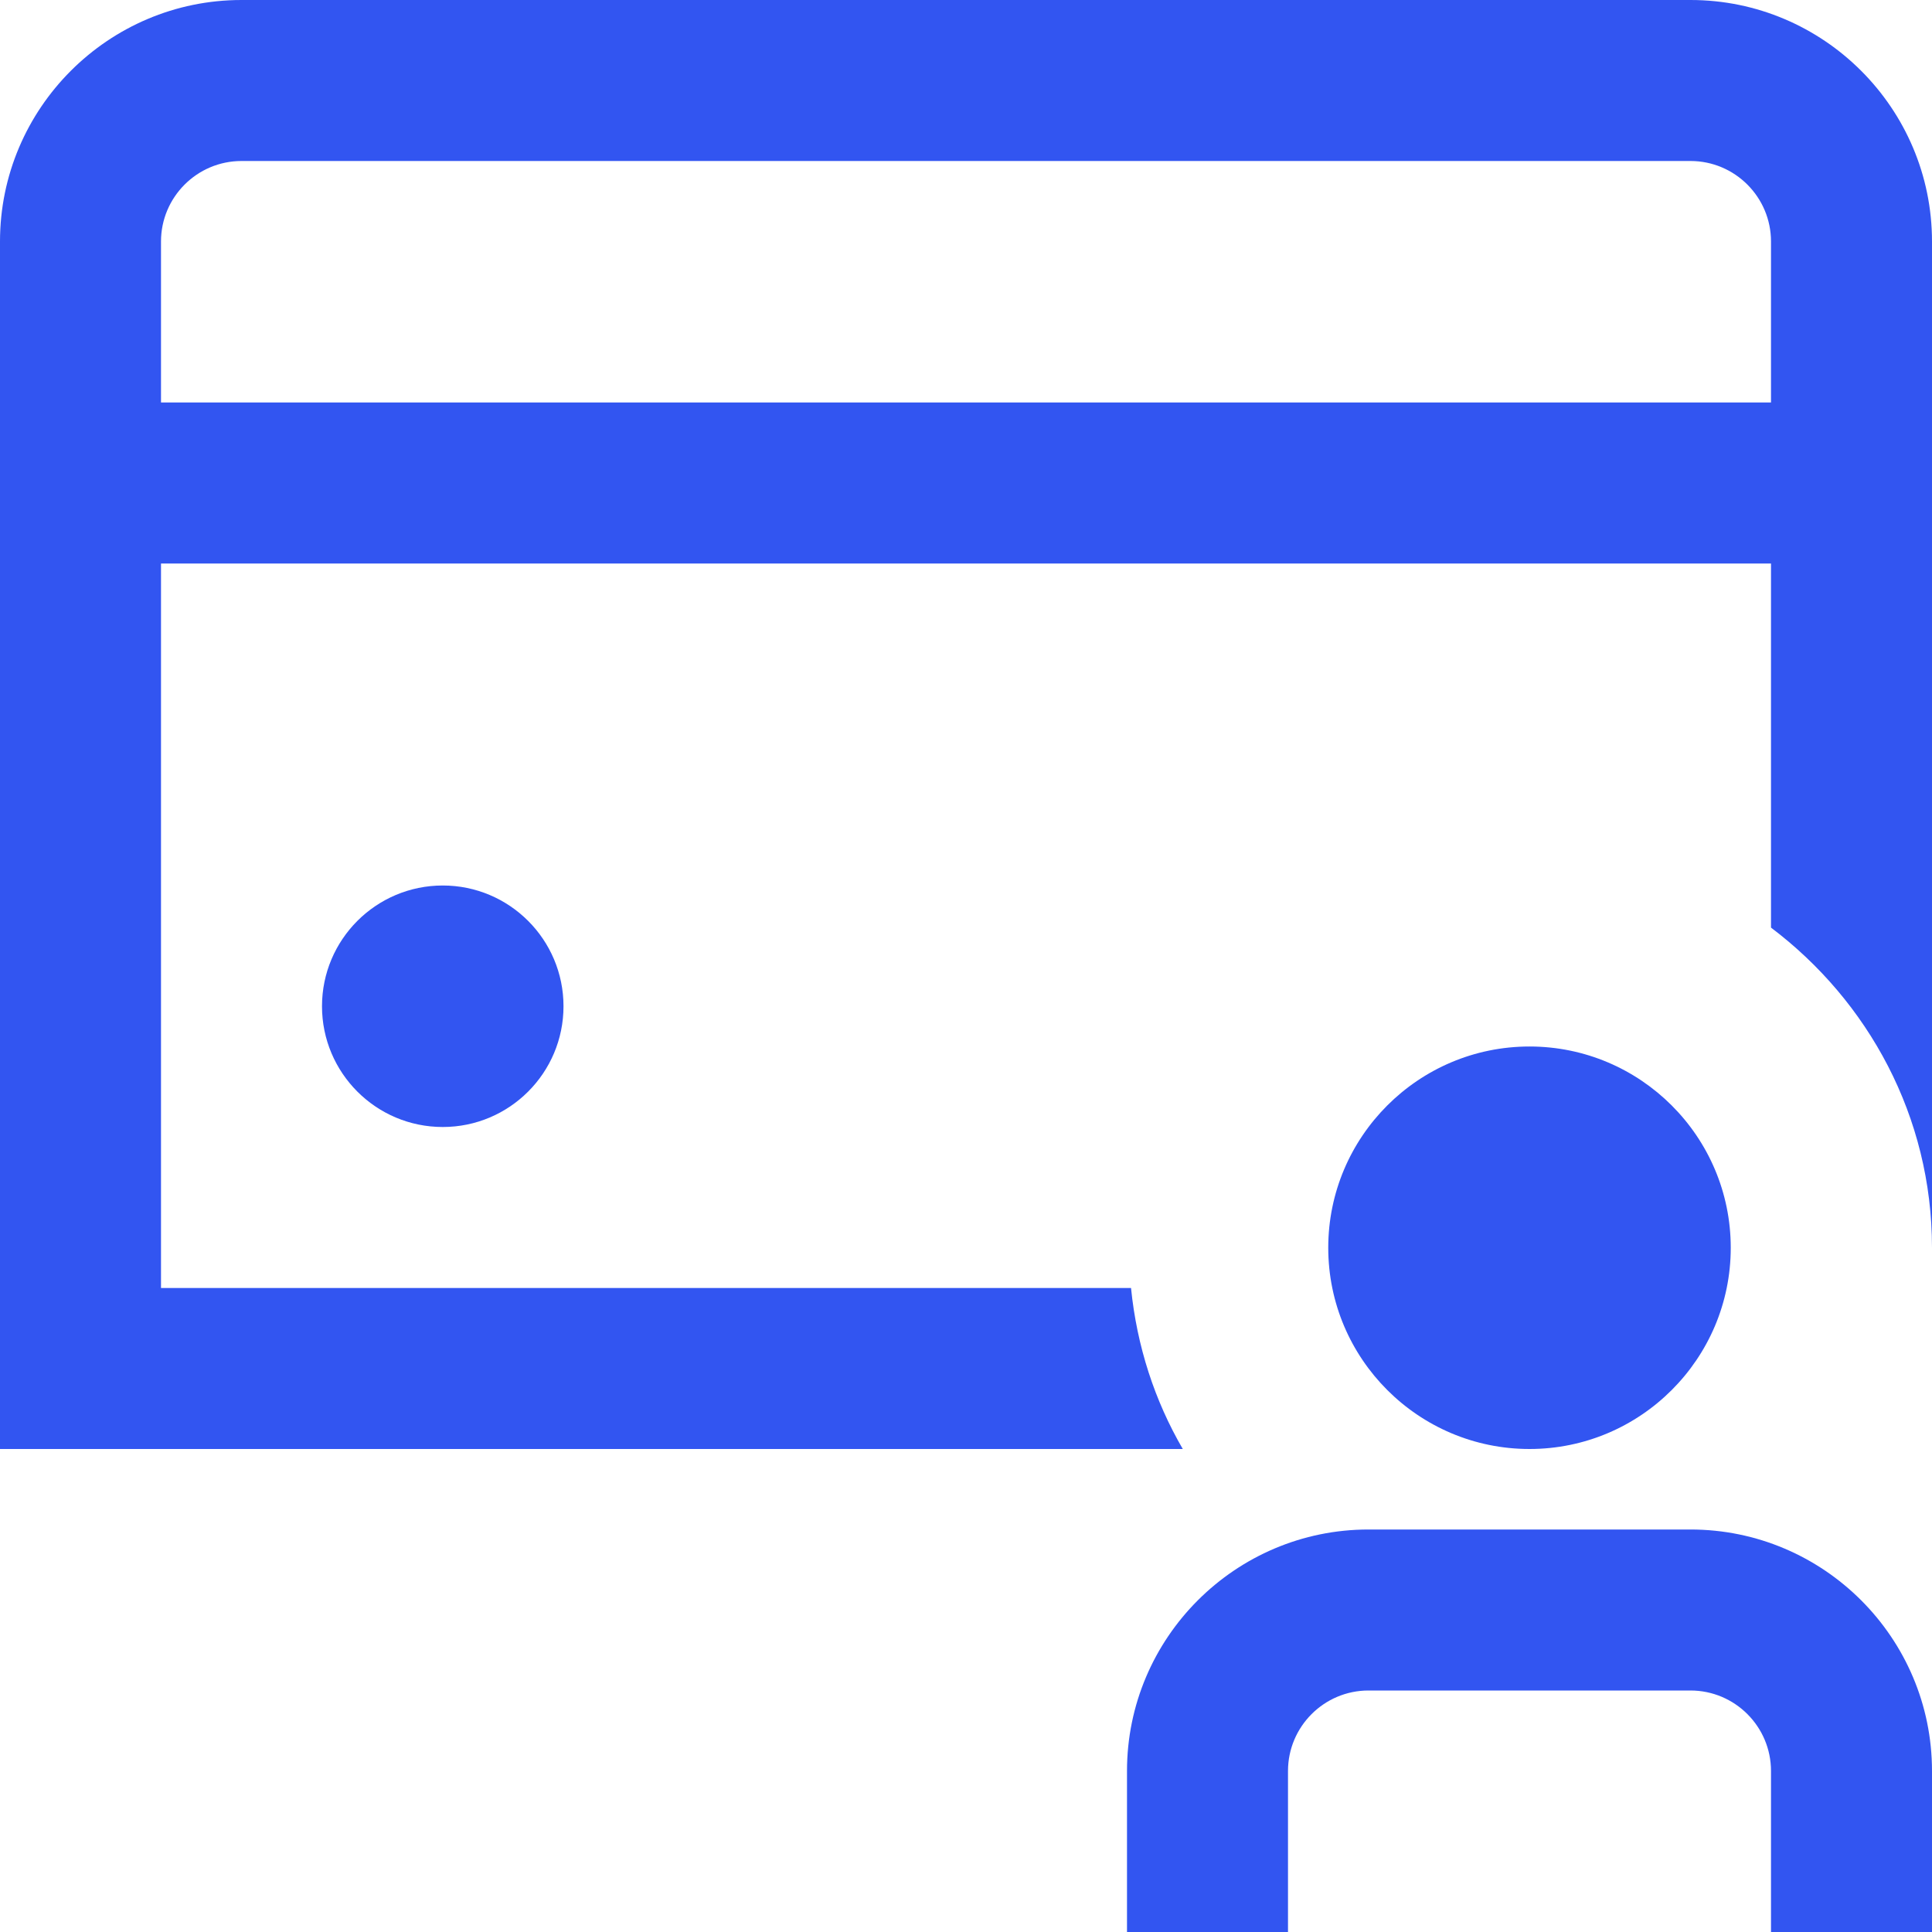
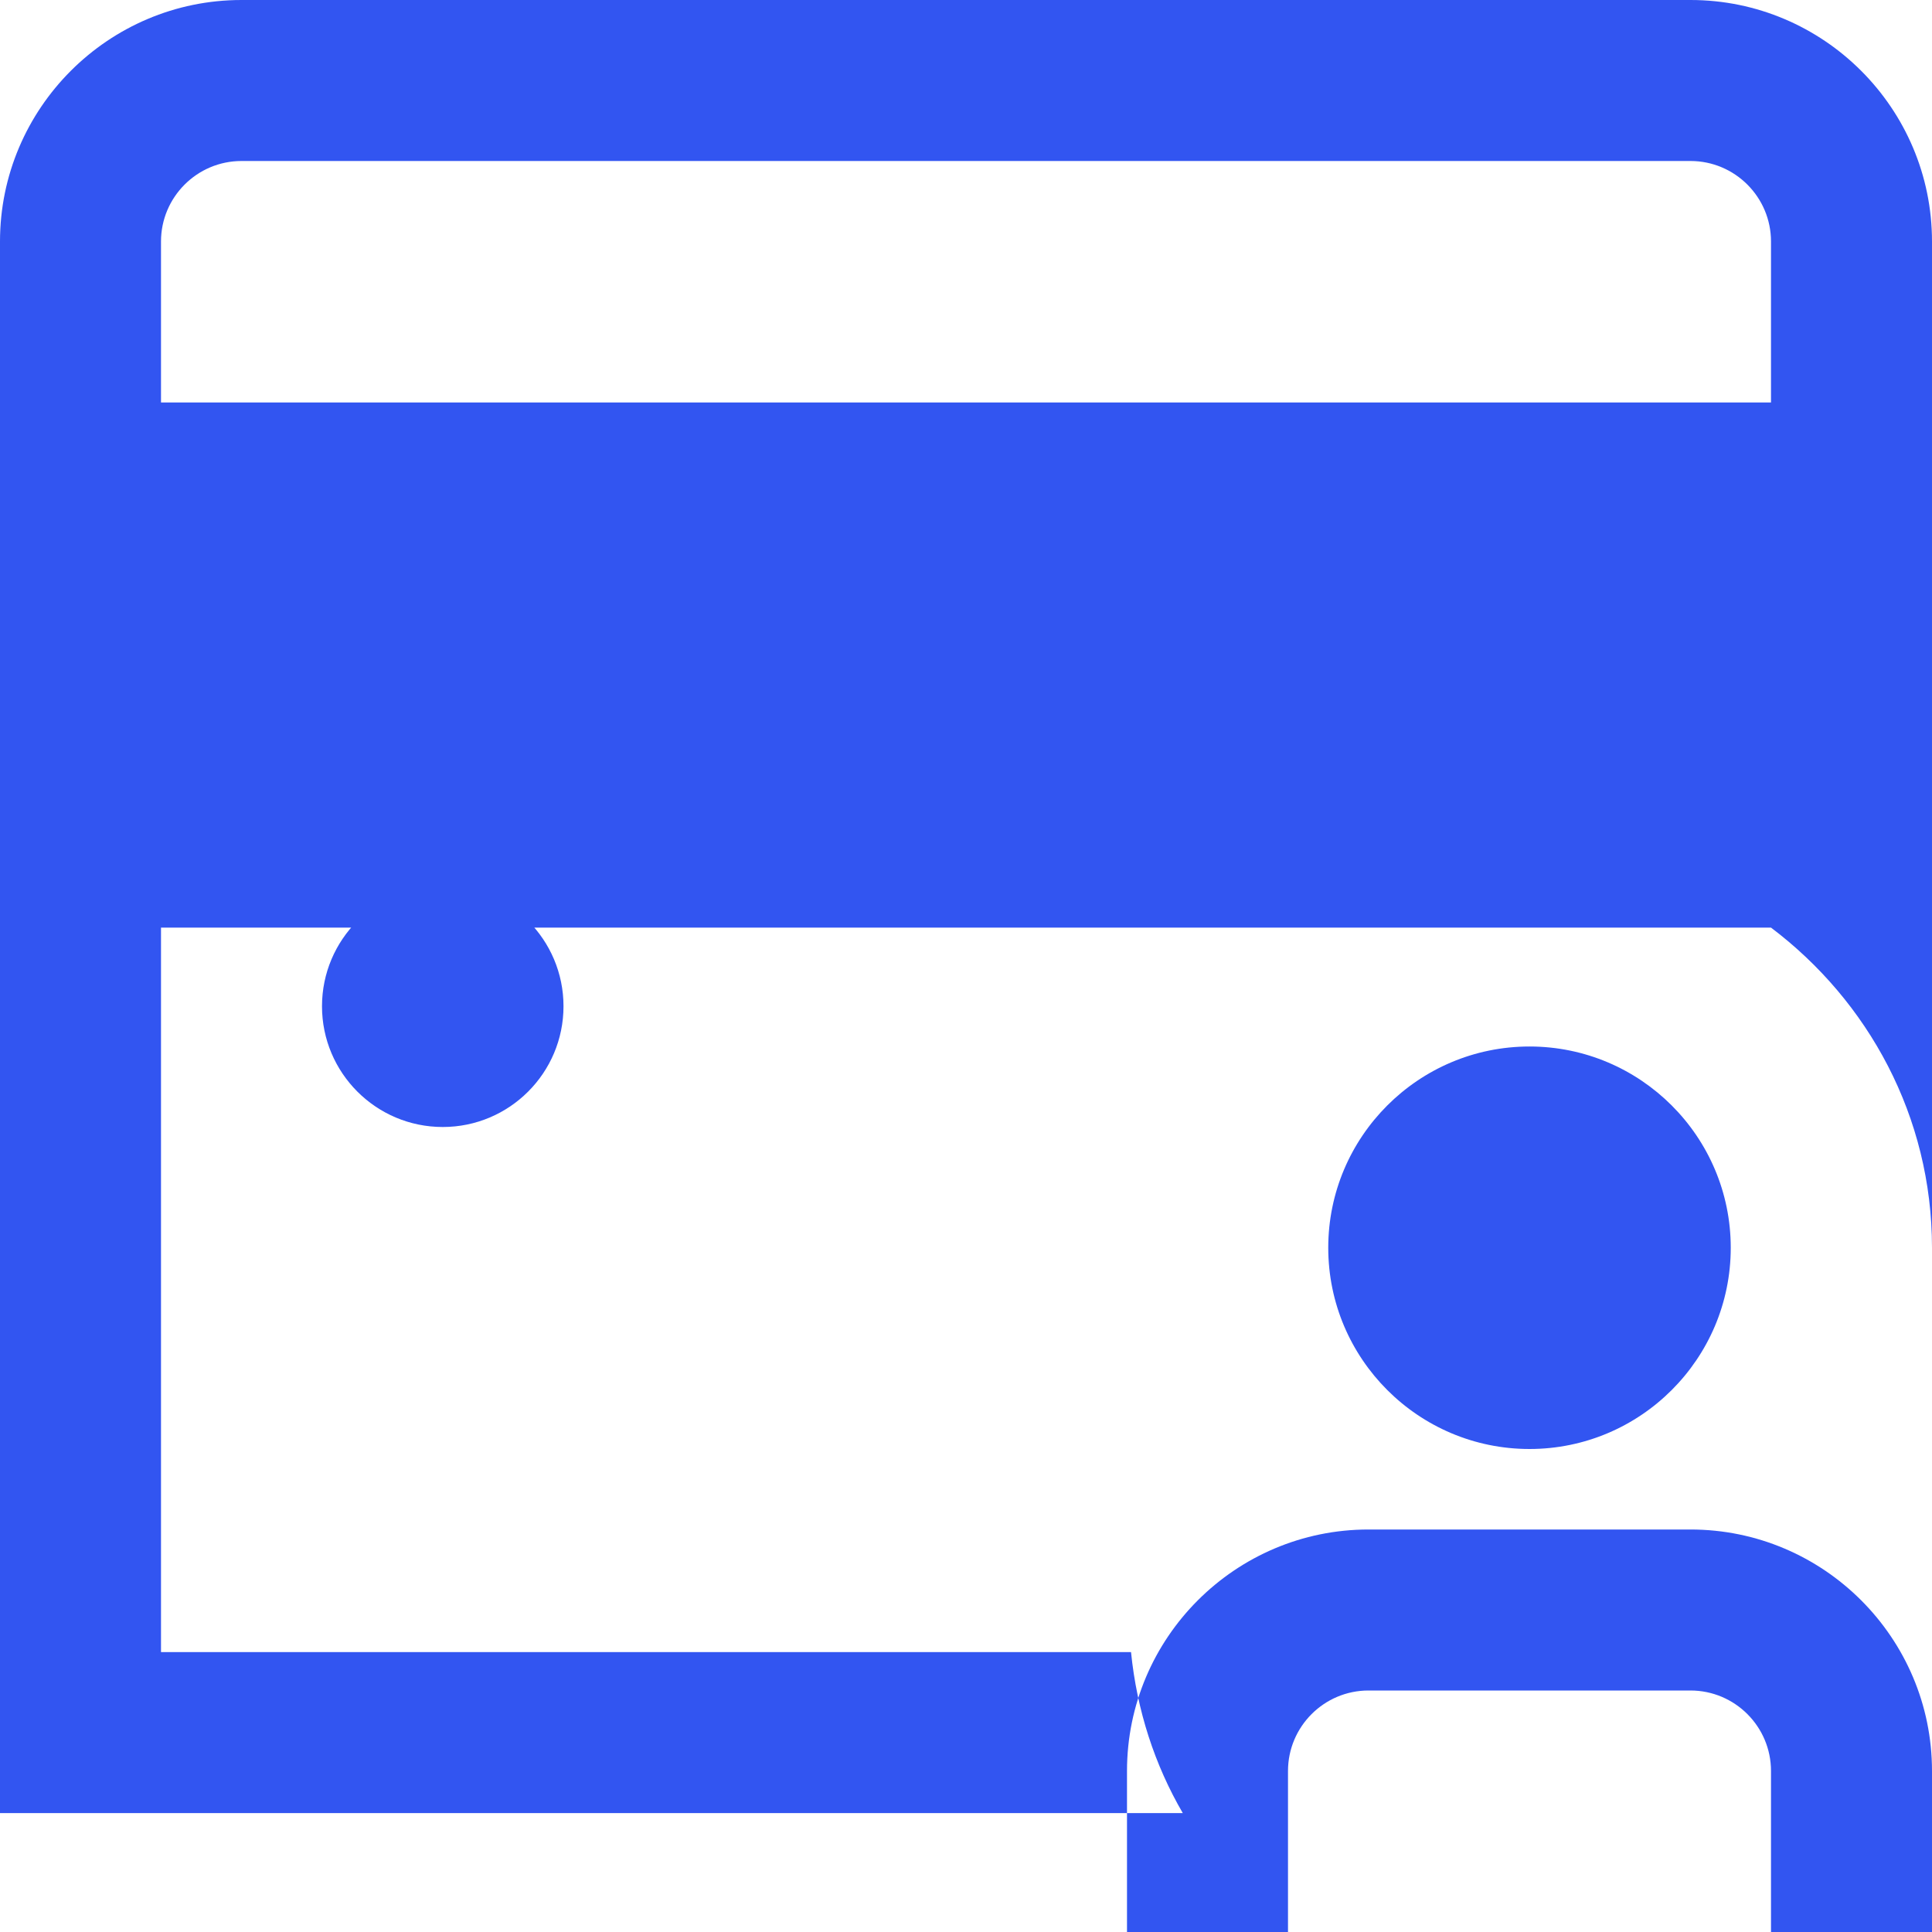
<svg xmlns="http://www.w3.org/2000/svg" id="Layer_1" data-name="Layer 1" viewBox="0 0 24 24" width="300" height="300" version="1.1">
  <g width="100%" height="100%" transform="matrix(1,0,0,1,0,0)">
-     <path d="m5.5,11c.828,0,1.5.672,1.5,1.5s-.672,1.5-1.5,1.5-1.5-.672-1.5-1.5.672-1.5,1.5-1.5ZM24,3v12.5c0-1.63-.792-3.065-2-3.977v-4.523H2v9h12.05c.073.725.294,1.4.643,2H0V3C0,1.346,1.346,0,3,0h18c1.654,0,3,1.346,3,3Zm-2,2v-2c0-.551-.448-1-1-1H3c-.552,0-1,.449-1,1v2h20Zm-3,13c1.379,0,2.5-1.121,2.5-2.5s-1.121-2.5-2.5-2.5-2.5,1.121-2.5,2.5,1.121,2.5,2.5,2.5Zm2,1h-4c-1.654,0-3,1.346-3,3v2h2v-2c0-.551.448-1,1-1h4c.552,0,1,.449,1,1v2h2v-2c0-1.654-1.346-3-3-3Z" fill="#3255f1" fill-opacity="1" data-original-color="#000000ff" stroke="none" stroke-opacity="1" />
+     <path d="m5.5,11c.828,0,1.5.672,1.5,1.5s-.672,1.5-1.5,1.5-1.5-.672-1.5-1.5.672-1.5,1.5-1.5ZM24,3v12.5c0-1.63-.792-3.065-2-3.977H2v9h12.05c.073.725.294,1.4.643,2H0V3C0,1.346,1.346,0,3,0h18c1.654,0,3,1.346,3,3Zm-2,2v-2c0-.551-.448-1-1-1H3c-.552,0-1,.449-1,1v2h20Zm-3,13c1.379,0,2.5-1.121,2.5-2.5s-1.121-2.5-2.5-2.5-2.5,1.121-2.5,2.5,1.121,2.5,2.5,2.5Zm2,1h-4c-1.654,0-3,1.346-3,3v2h2v-2c0-.551.448-1,1-1h4c.552,0,1,.449,1,1v2h2v-2c0-1.654-1.346-3-3-3Z" fill="#3255f1" fill-opacity="1" data-original-color="#000000ff" stroke="none" stroke-opacity="1" />
  </g>
</svg>